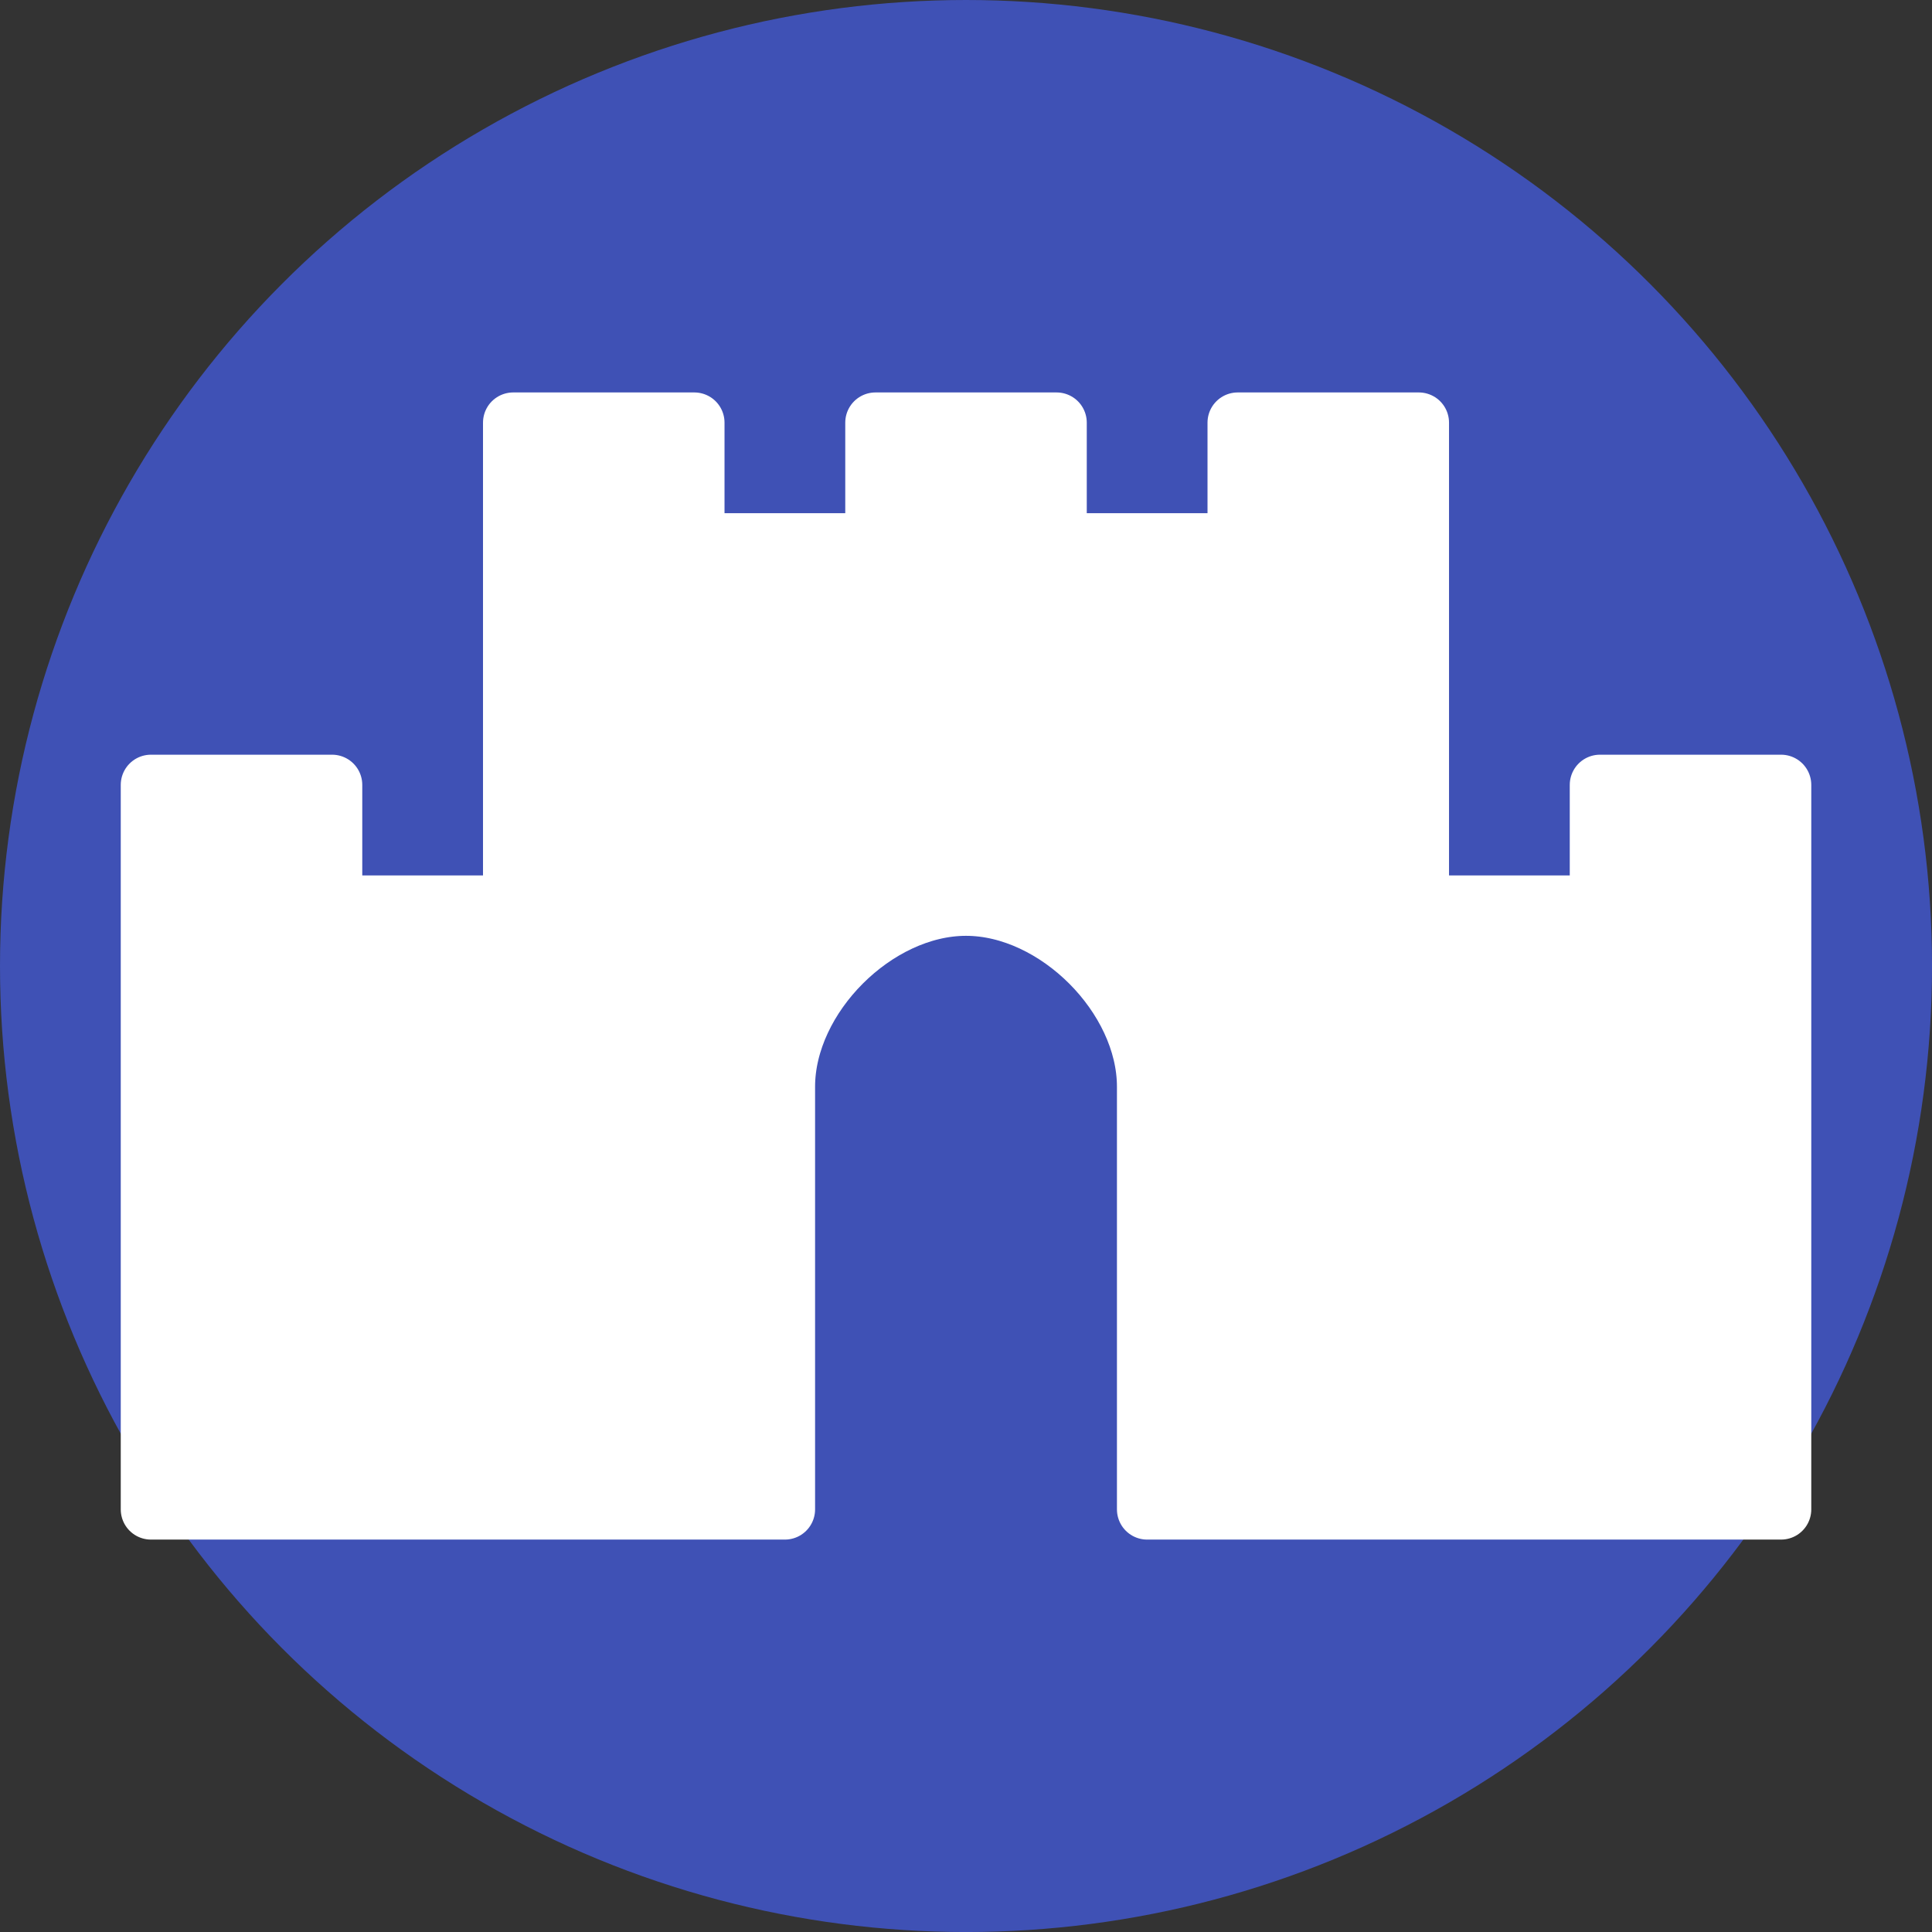
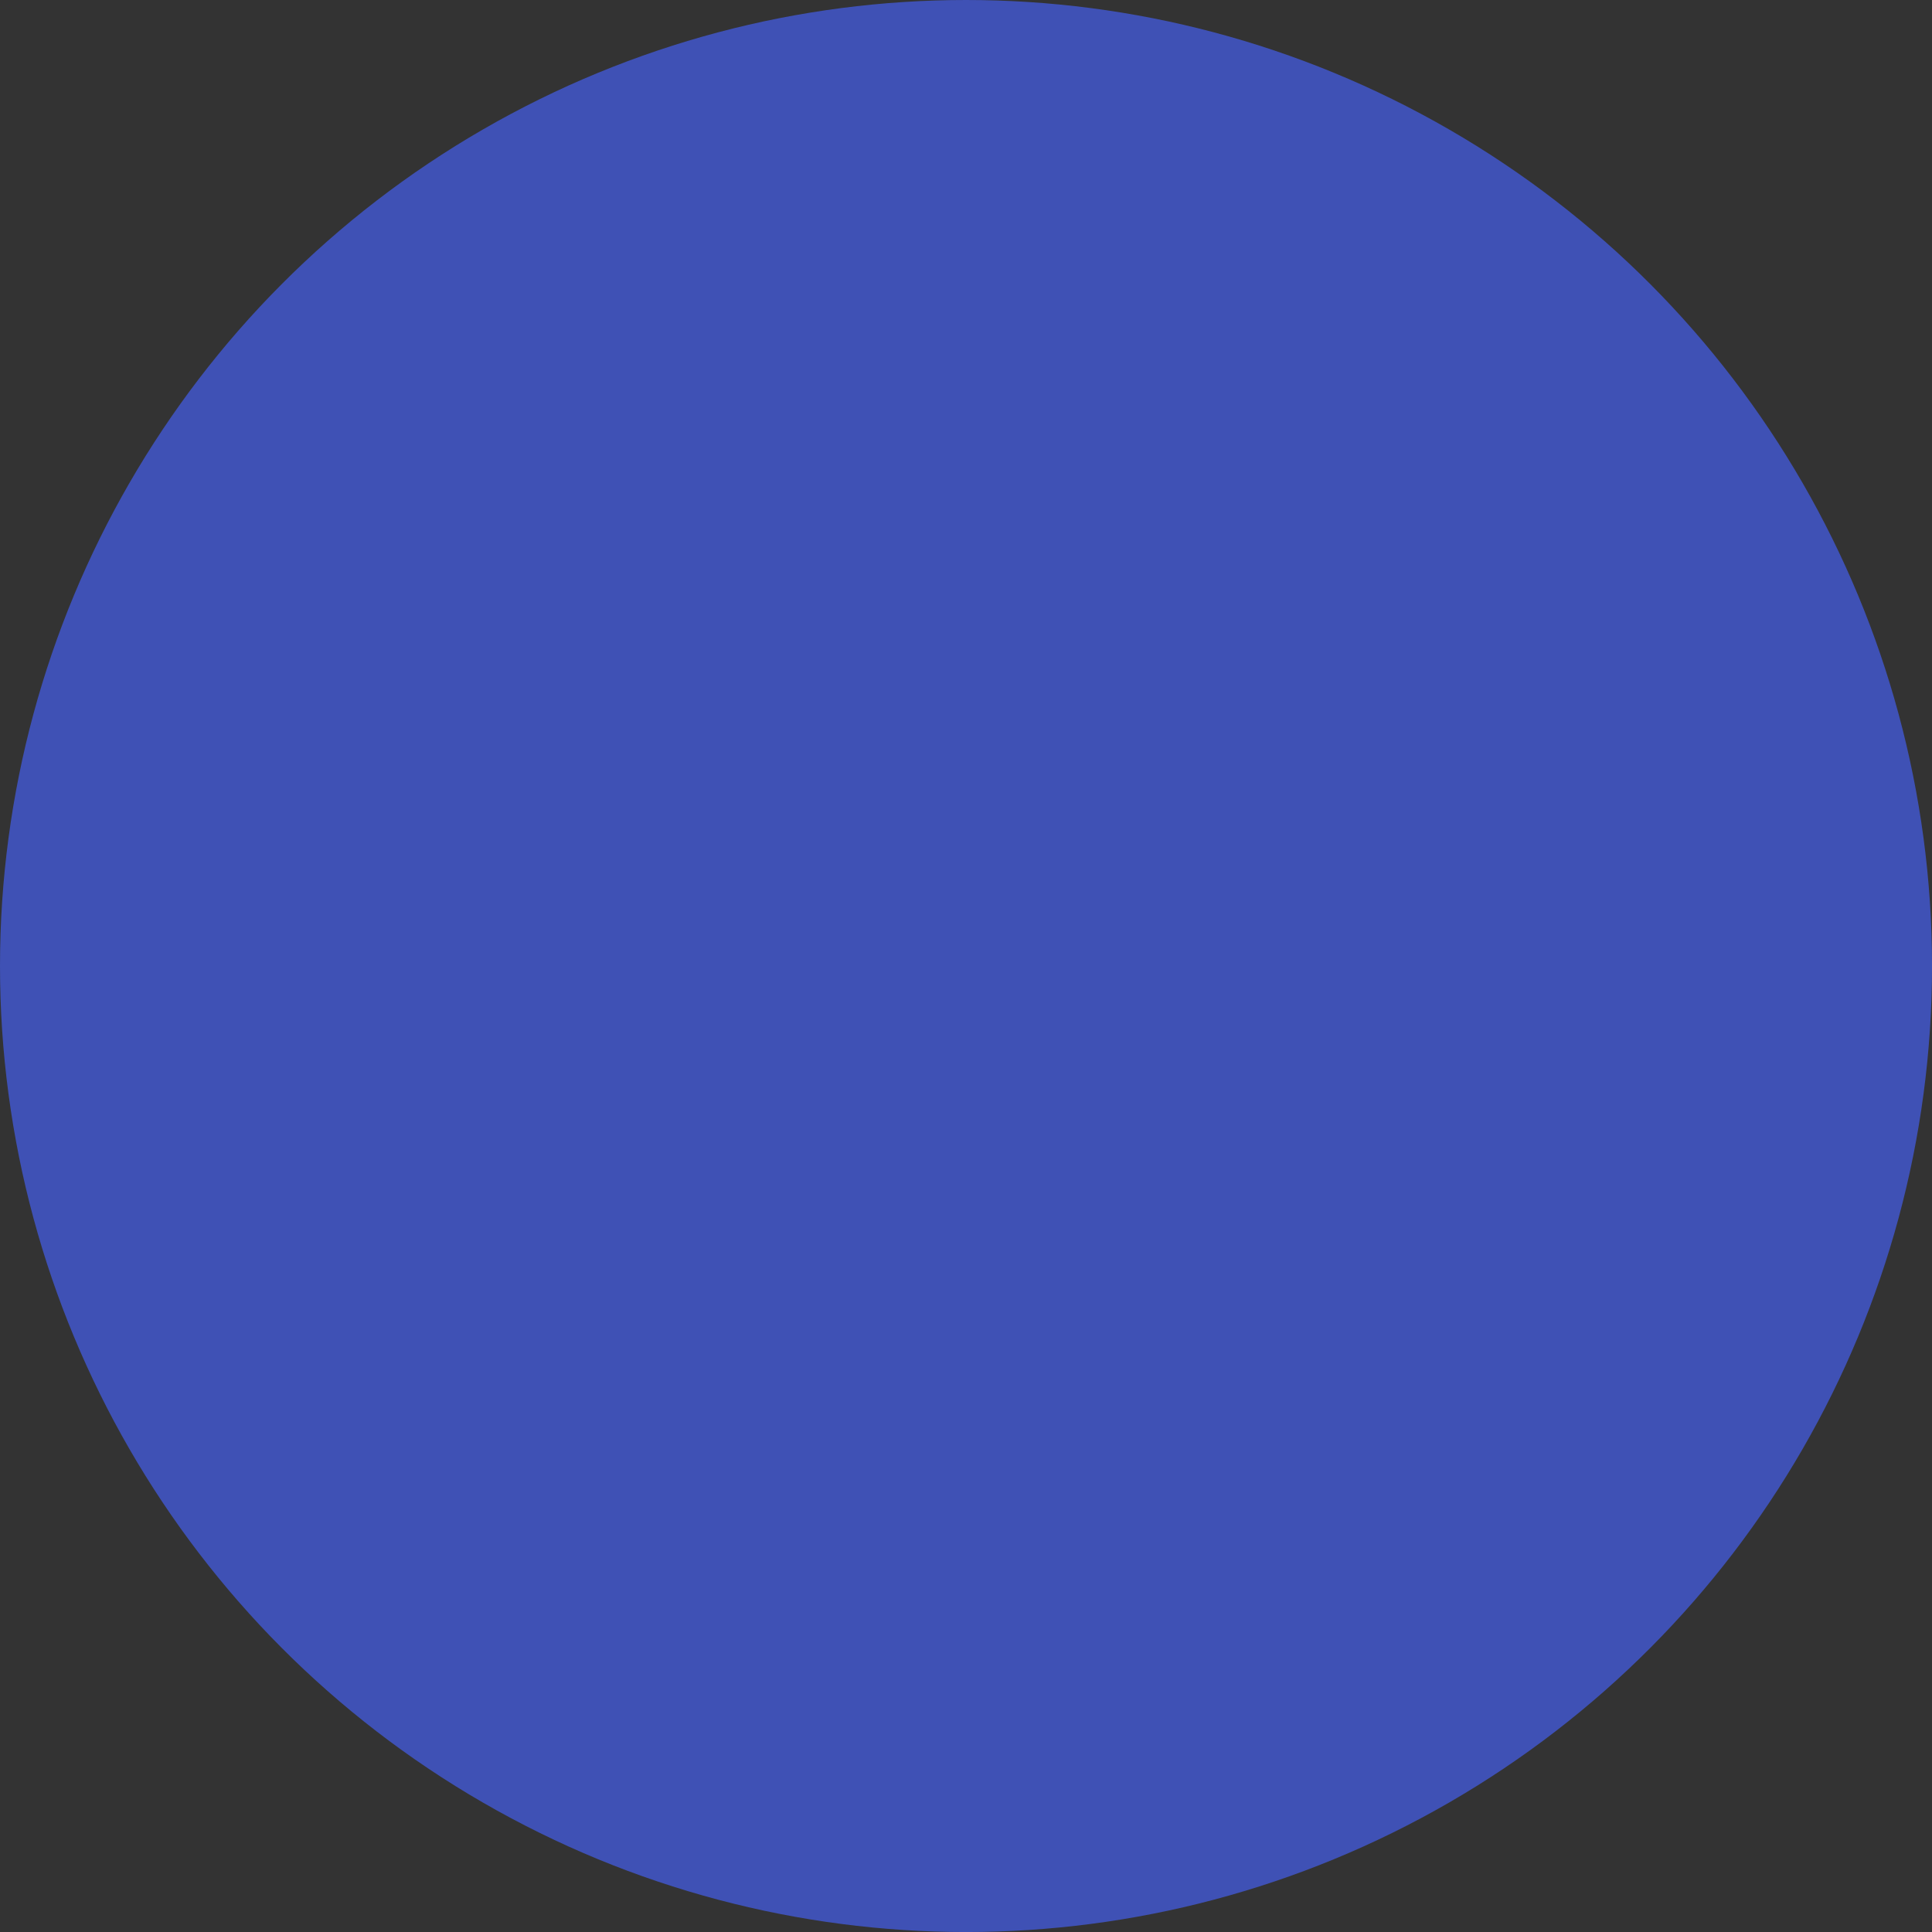
<svg xmlns="http://www.w3.org/2000/svg" xmlns:ns1="http://www.inkscape.org/namespaces/inkscape" xmlns:ns2="http://sodipodi.sourceforge.net/DTD/sodipodi-0.dtd" width="256" height="256" viewBox="0 0 67.733 67.733" version="1.1" id="svg5" ns1:version="1.1.2 (0a00cf5339, 2022-02-04)" ns2:docname="logo.svg">
  <rect x="0" y="0" width="67.733" height="67.733" fill="#333333" stroke="none" />
  <ns2:namedview id="namedview7" pagecolor="#ffffff" bordercolor="#666666" borderopacity="1.0" ns1:pageshadow="2" ns1:pageopacity="0.0" ns1:pagecheckerboard="0" ns1:document-units="px" showgrid="true" units="px" width="256px" showguides="true" ns1:guide-bbox="true" ns1:zoom="2.90184" ns1:cx="119.23469" ns1:cy="123.5423" ns1:window-width="1920" ns1:window-height="2089" ns1:window-x="1920" ns1:window-y="34" ns1:window-maximized="0" ns1:current-layer="layer1" ns1:snap-object-midpoints="true" ns1:snap-global="true">
    <ns1:grid type="xygrid" id="grid824" spacingx="1.058" spacingy="1.058" empspacing="4" />
    <ns2:guide position="33.867,47.625" orientation="1,0" id="guide1261" />
    <ns2:guide position="38.1,33.867" orientation="0,-1" id="guide5399" />
  </ns2:namedview>
  <defs id="defs2" />
  <g ns1:label="Layer 1" ns1:groupmode="layer" id="layer1">
    <circle style="fill:#3f51b5;fill-opacity:1;stroke:none;stroke-width:2.117;stroke-linecap:round;stroke-linejoin:round;stroke-miterlimit:4;stroke-dasharray:none;stroke-opacity:1;paint-order:normal" id="path10714" cx="33.867" cy="33.867" r="33.867" />
-     <path style="fill:#ffffff;fill-opacity:1;stroke:#ffffff;stroke-width:2.117;stroke-linecap:round;stroke-linejoin:round;stroke-miterlimit:4;stroke-dasharray:none;stroke-opacity:1;paint-order:normal" d="M 27.517,52.917 V 38.1 c 0,-3.175 3.175,-6.35 6.35,-6.35 3.175,-1e-6 6.35,3.175 6.35,6.35 V 52.917 H 62.442 V 27.517 h -6.35 V 31.75 h -6.35 V 14.817 h -6.35 v 4.233 h -6.35 v -4.233 h -6.35 v 4.233 h -6.35 v -4.233 h -6.35 V 31.75 h -6.35 V 27.517 H 5.292 l 1e-7,25.4 z" id="path6166" ns2:nodetypes="cccccccccccccccccccccccccc" />
  </g>
</svg>